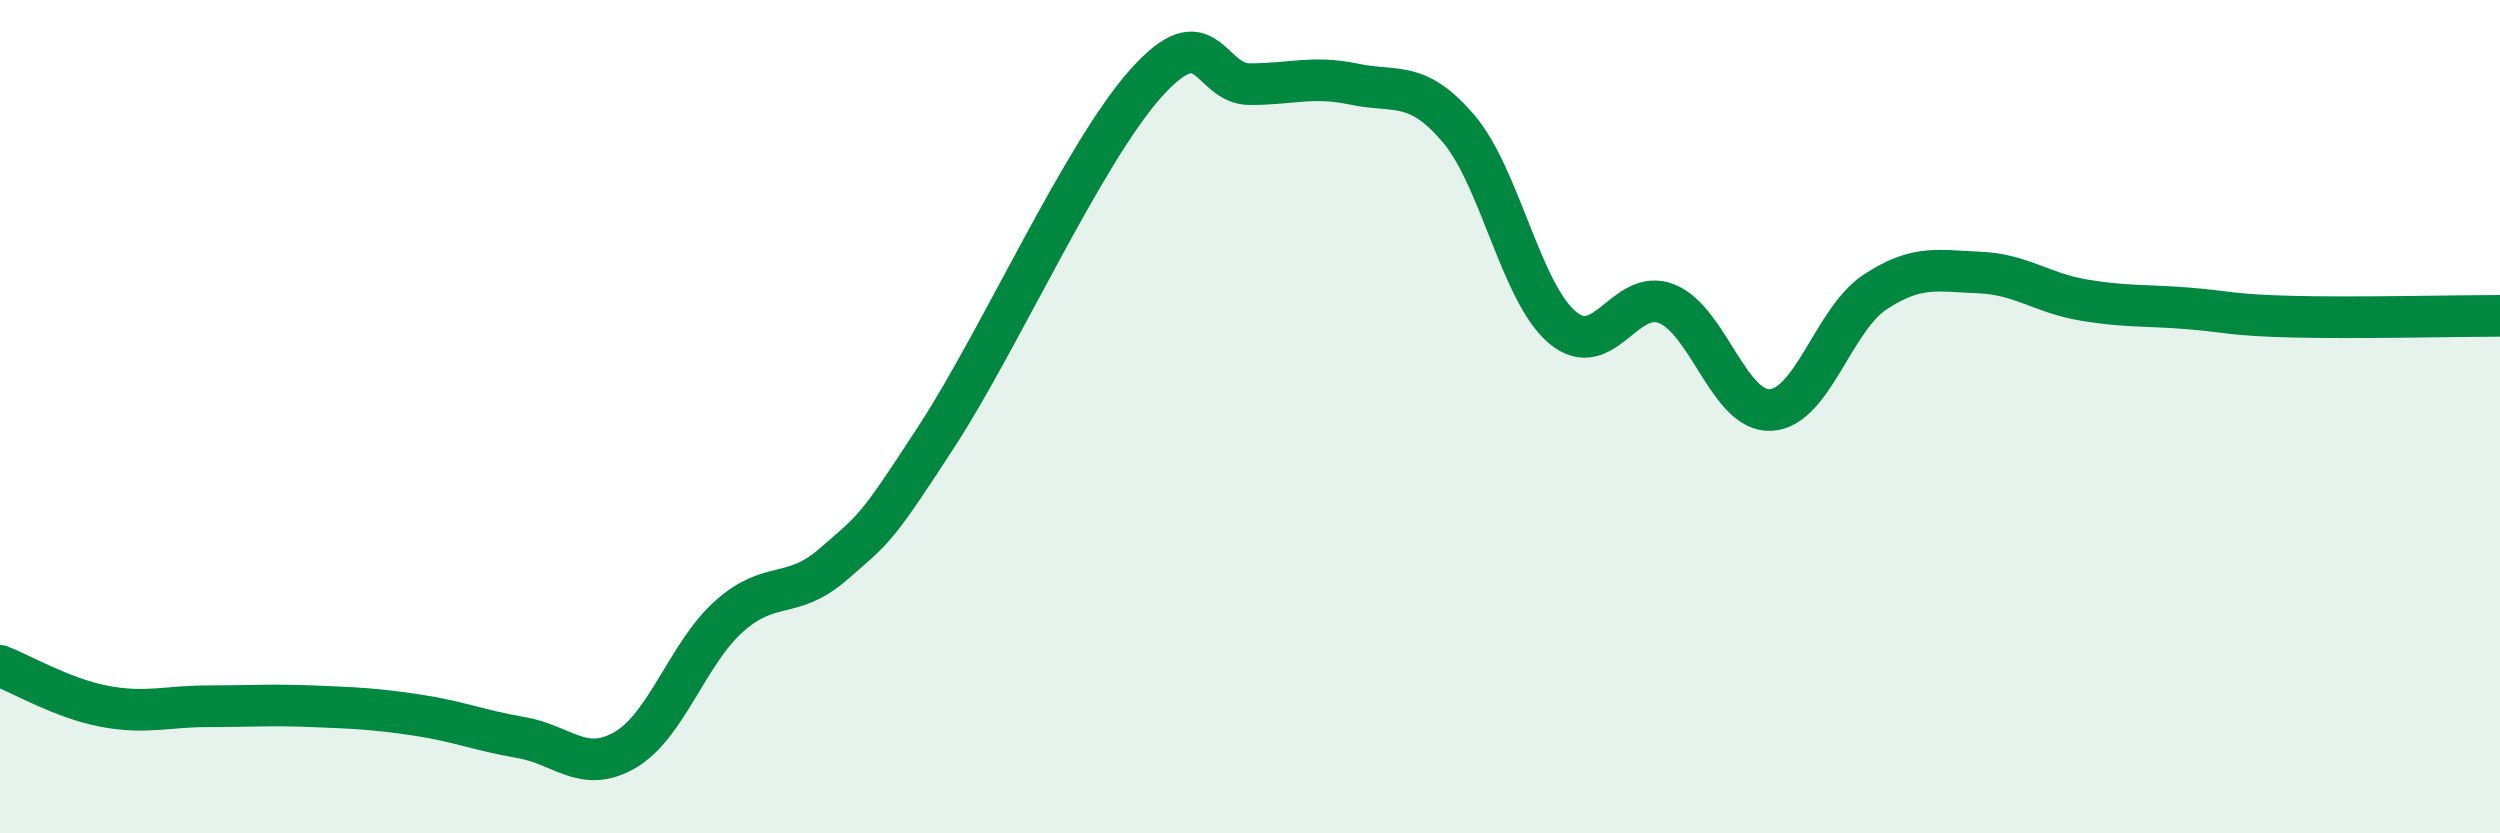
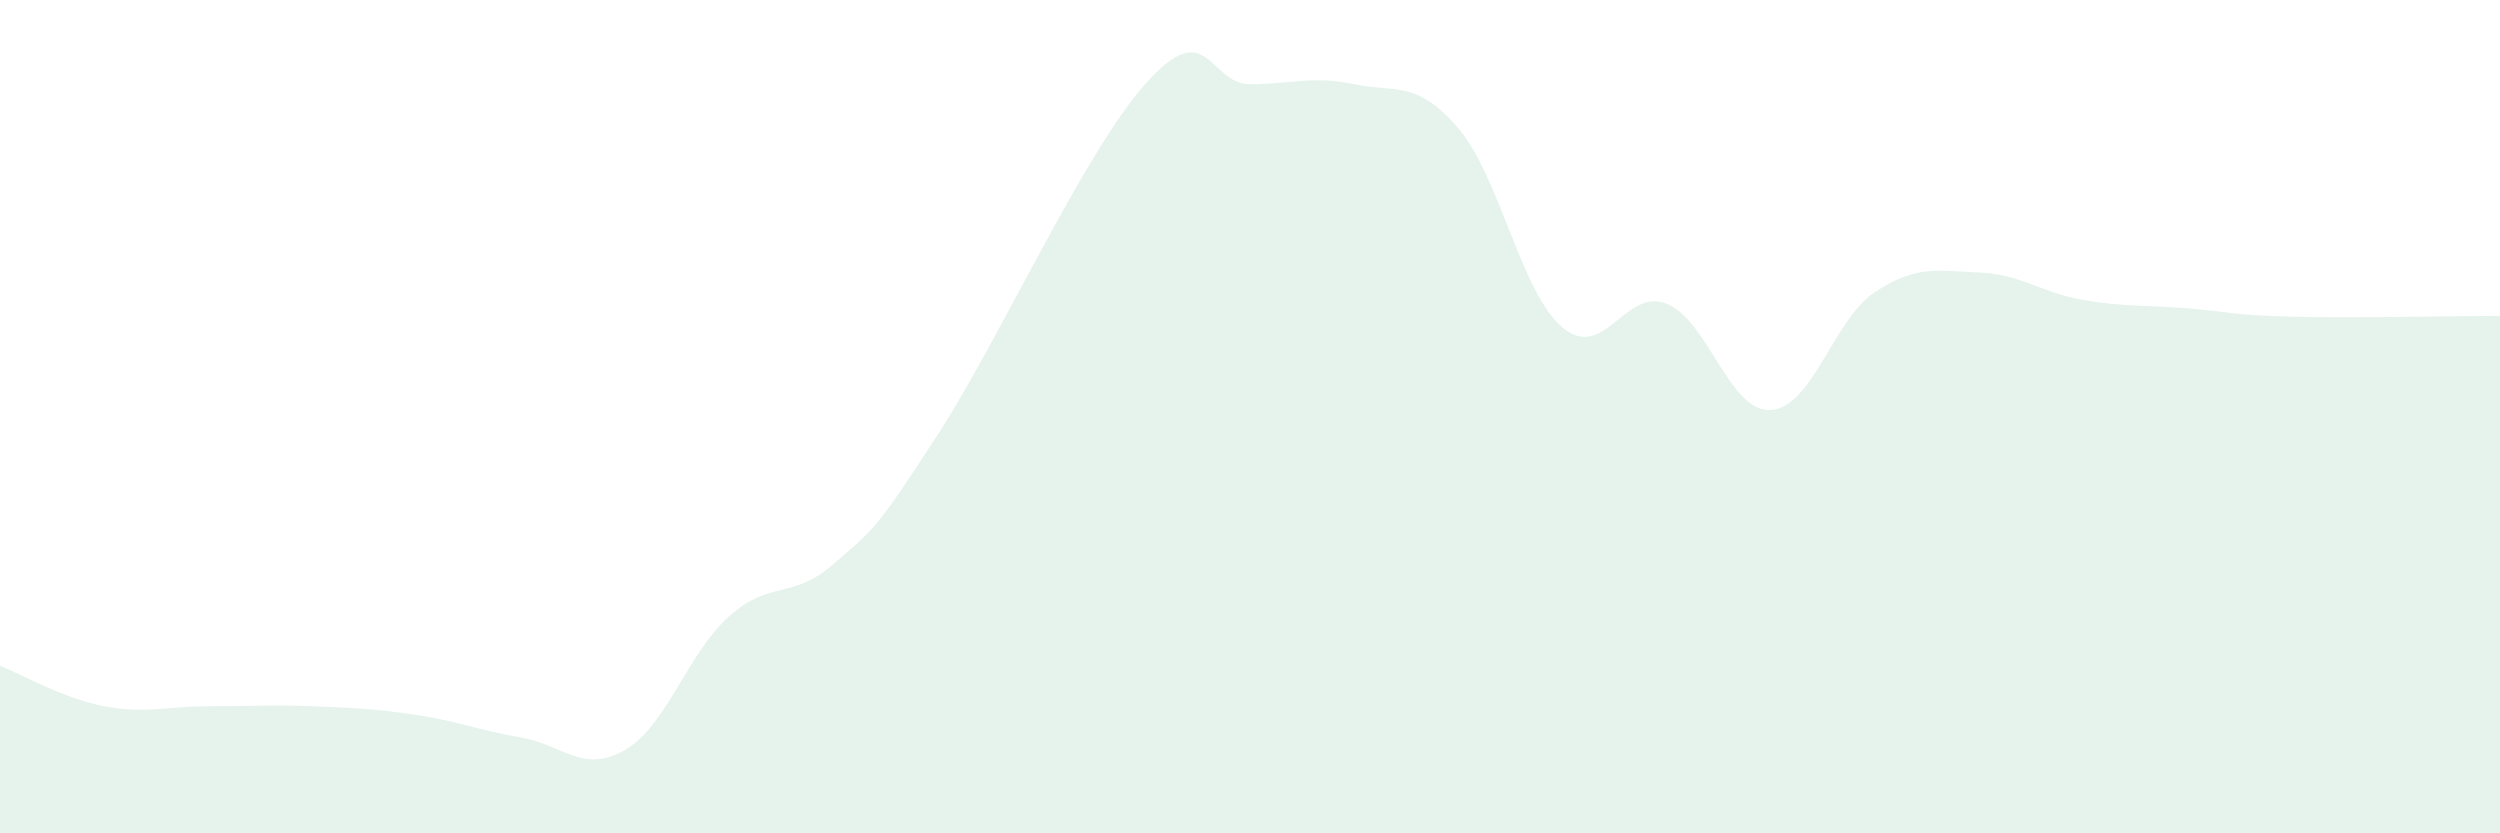
<svg xmlns="http://www.w3.org/2000/svg" width="60" height="20" viewBox="0 0 60 20">
  <path d="M 0,15.98 C 0.5,16.17 1.5,16.76 2.5,16.95 C 3.5,17.14 4,16.95 5,16.95 C 6,16.95 6.5,16.91 7.5,16.95 C 8.5,16.99 9,17.01 10,17.16 C 11,17.31 11.5,17.53 12.5,17.7 C 13.5,17.87 14,18.58 15,18 C 16,17.42 16.5,15.68 17.5,14.79 C 18.5,13.9 19,14.41 20,13.54 C 21,12.67 21,12.75 22.5,10.44 C 24,8.13 26,3.68 27.5,2 C 29,0.32 29,2.02 30,2.02 C 31,2.02 31.5,1.81 32.5,2.02 C 33.5,2.23 34,1.91 35,3.08 C 36,4.25 36.5,7.02 37.5,7.86 C 38.5,8.7 39,6.89 40,7.29 C 41,7.69 41.5,9.9 42.5,9.84 C 43.5,9.78 44,7.67 45,7.01 C 46,6.35 46.5,6.5 47.5,6.54 C 48.5,6.58 49,7.03 50,7.2 C 51,7.37 51.5,7.32 52.5,7.4 C 53.5,7.48 53.5,7.56 55,7.6 C 56.5,7.64 59,7.58 60,7.58L60 20L0 20Z" fill="#008740" opacity="0.1" stroke-linecap="round" stroke-linejoin="round" />
-   <path d="M 0,15.98 C 0.5,16.17 1.5,16.76 2.5,16.95 C 3.5,17.14 4,16.95 5,16.95 C 6,16.95 6.5,16.91 7.5,16.95 C 8.5,16.99 9,17.01 10,17.16 C 11,17.31 11.5,17.53 12.5,17.7 C 13.5,17.87 14,18.58 15,18 C 16,17.42 16.5,15.68 17.5,14.79 C 18.5,13.9 19,14.41 20,13.54 C 21,12.67 21,12.75 22.5,10.44 C 24,8.13 26,3.68 27.5,2 C 29,0.32 29,2.02 30,2.02 C 31,2.02 31.5,1.81 32.5,2.02 C 33.5,2.23 34,1.91 35,3.08 C 36,4.25 36.5,7.02 37.5,7.86 C 38.5,8.7 39,6.89 40,7.29 C 41,7.69 41.5,9.9 42.5,9.84 C 43.5,9.78 44,7.67 45,7.01 C 46,6.35 46.5,6.5 47.5,6.54 C 48.5,6.58 49,7.03 50,7.2 C 51,7.37 51.5,7.32 52.5,7.4 C 53.5,7.48 53.5,7.56 55,7.6 C 56.5,7.64 59,7.58 60,7.58" stroke="#008740" stroke-width="1" fill="none" stroke-linecap="round" stroke-linejoin="round" />
</svg>